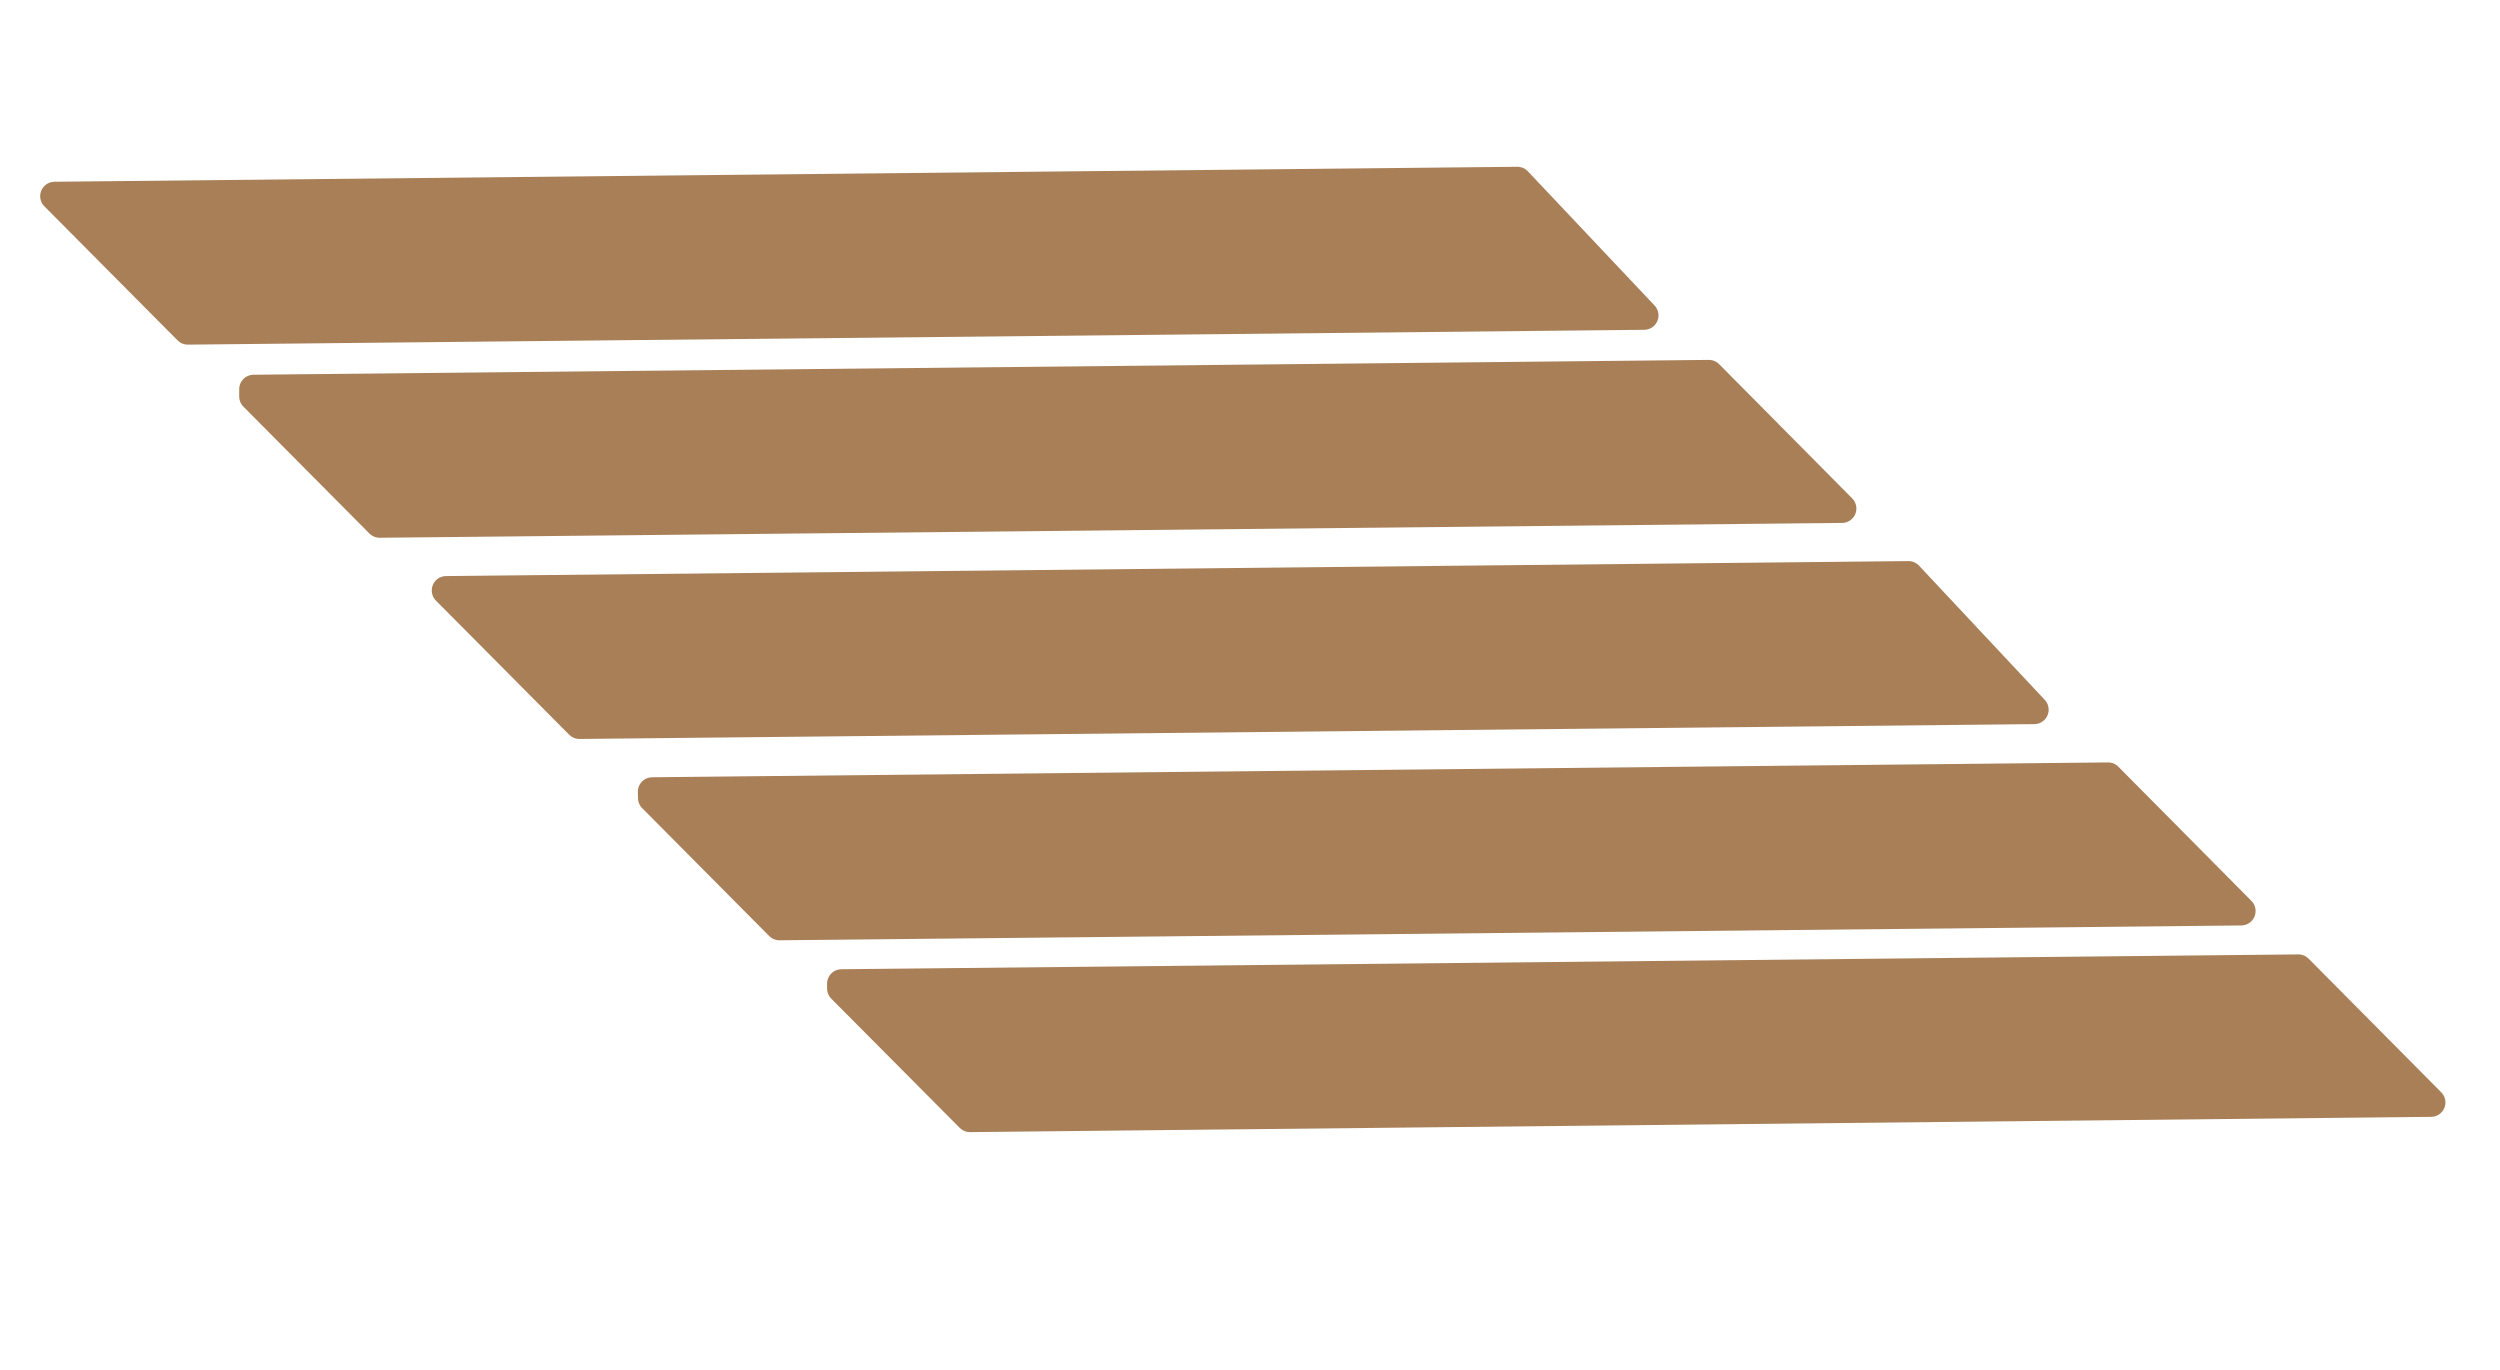
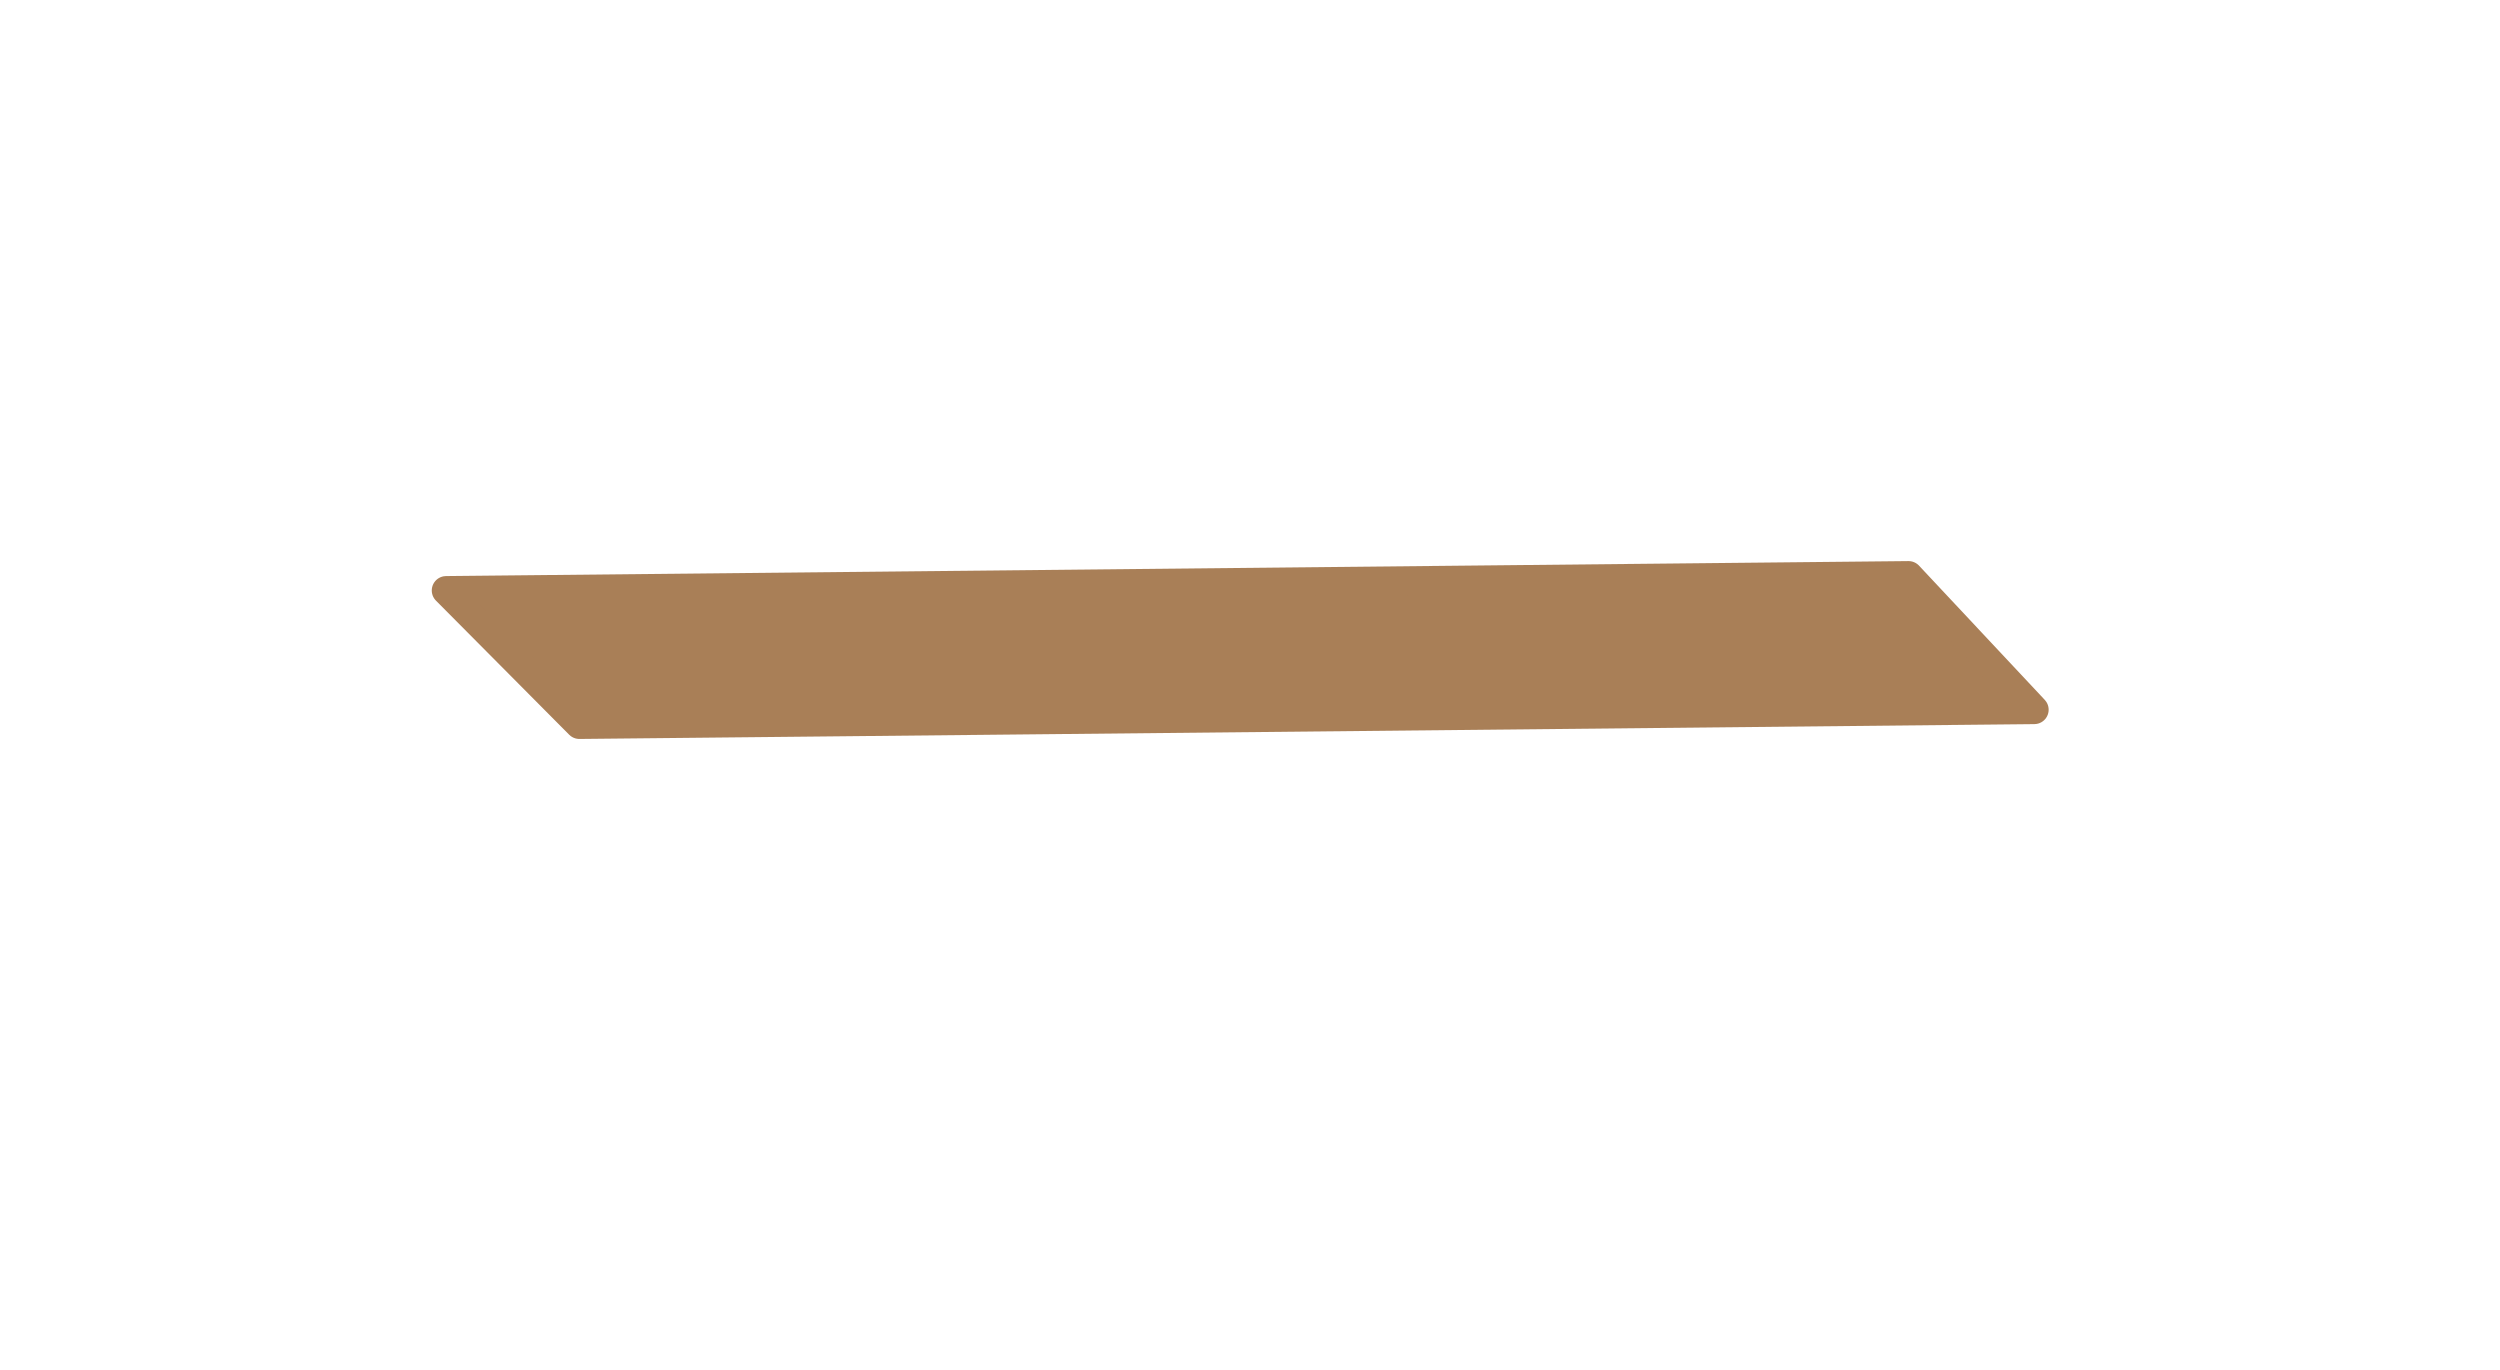
<svg xmlns="http://www.w3.org/2000/svg" id="Calque_1" data-name="Calque 1" viewBox="0 0 173.59 95.15">
  <title>terrasse_icone</title>
  <g id="terrasse_2">
-     <polygon points="118.66 25.99 17.61 27.02 17.61 27.53 26.36 36.34 127.9 35.31 118.66 25.99" fill="#a97f57" stroke="#a97f57" stroke-linecap="round" stroke-linejoin="round" stroke-width="2" />
    <polygon points="141.25 49.28 40.23 50.31 30.98 41 132.52 39.96 141.25 49.28" fill="#a97f57" stroke="#a97f57" stroke-linecap="round" stroke-linejoin="round" stroke-width="2" />
-     <polyline points="155.62 63.26 54.12 64.29 45.3 55.41 45.29 54.97 146.38 53.94 155.62 63.26" fill="#a97f57" stroke="#a97f57" stroke-linecap="round" stroke-linejoin="round" stroke-width="2" />
-     <polygon points="114.16 21.9 13.04 22.93 3.79 13.62 105.36 12.58 114.16 21.9" fill="#a97f57" stroke="#a97f57" stroke-linecap="round" stroke-linejoin="round" stroke-width="2" />
-     <polygon points="168.8 76.55 67.35 77.61 58.43 68.64 58.43 68.3 159.59 67.27 168.8 76.55" fill="#a97f57" stroke="#a97f57" stroke-linecap="round" stroke-linejoin="round" stroke-width="2" />
  </g>
</svg>